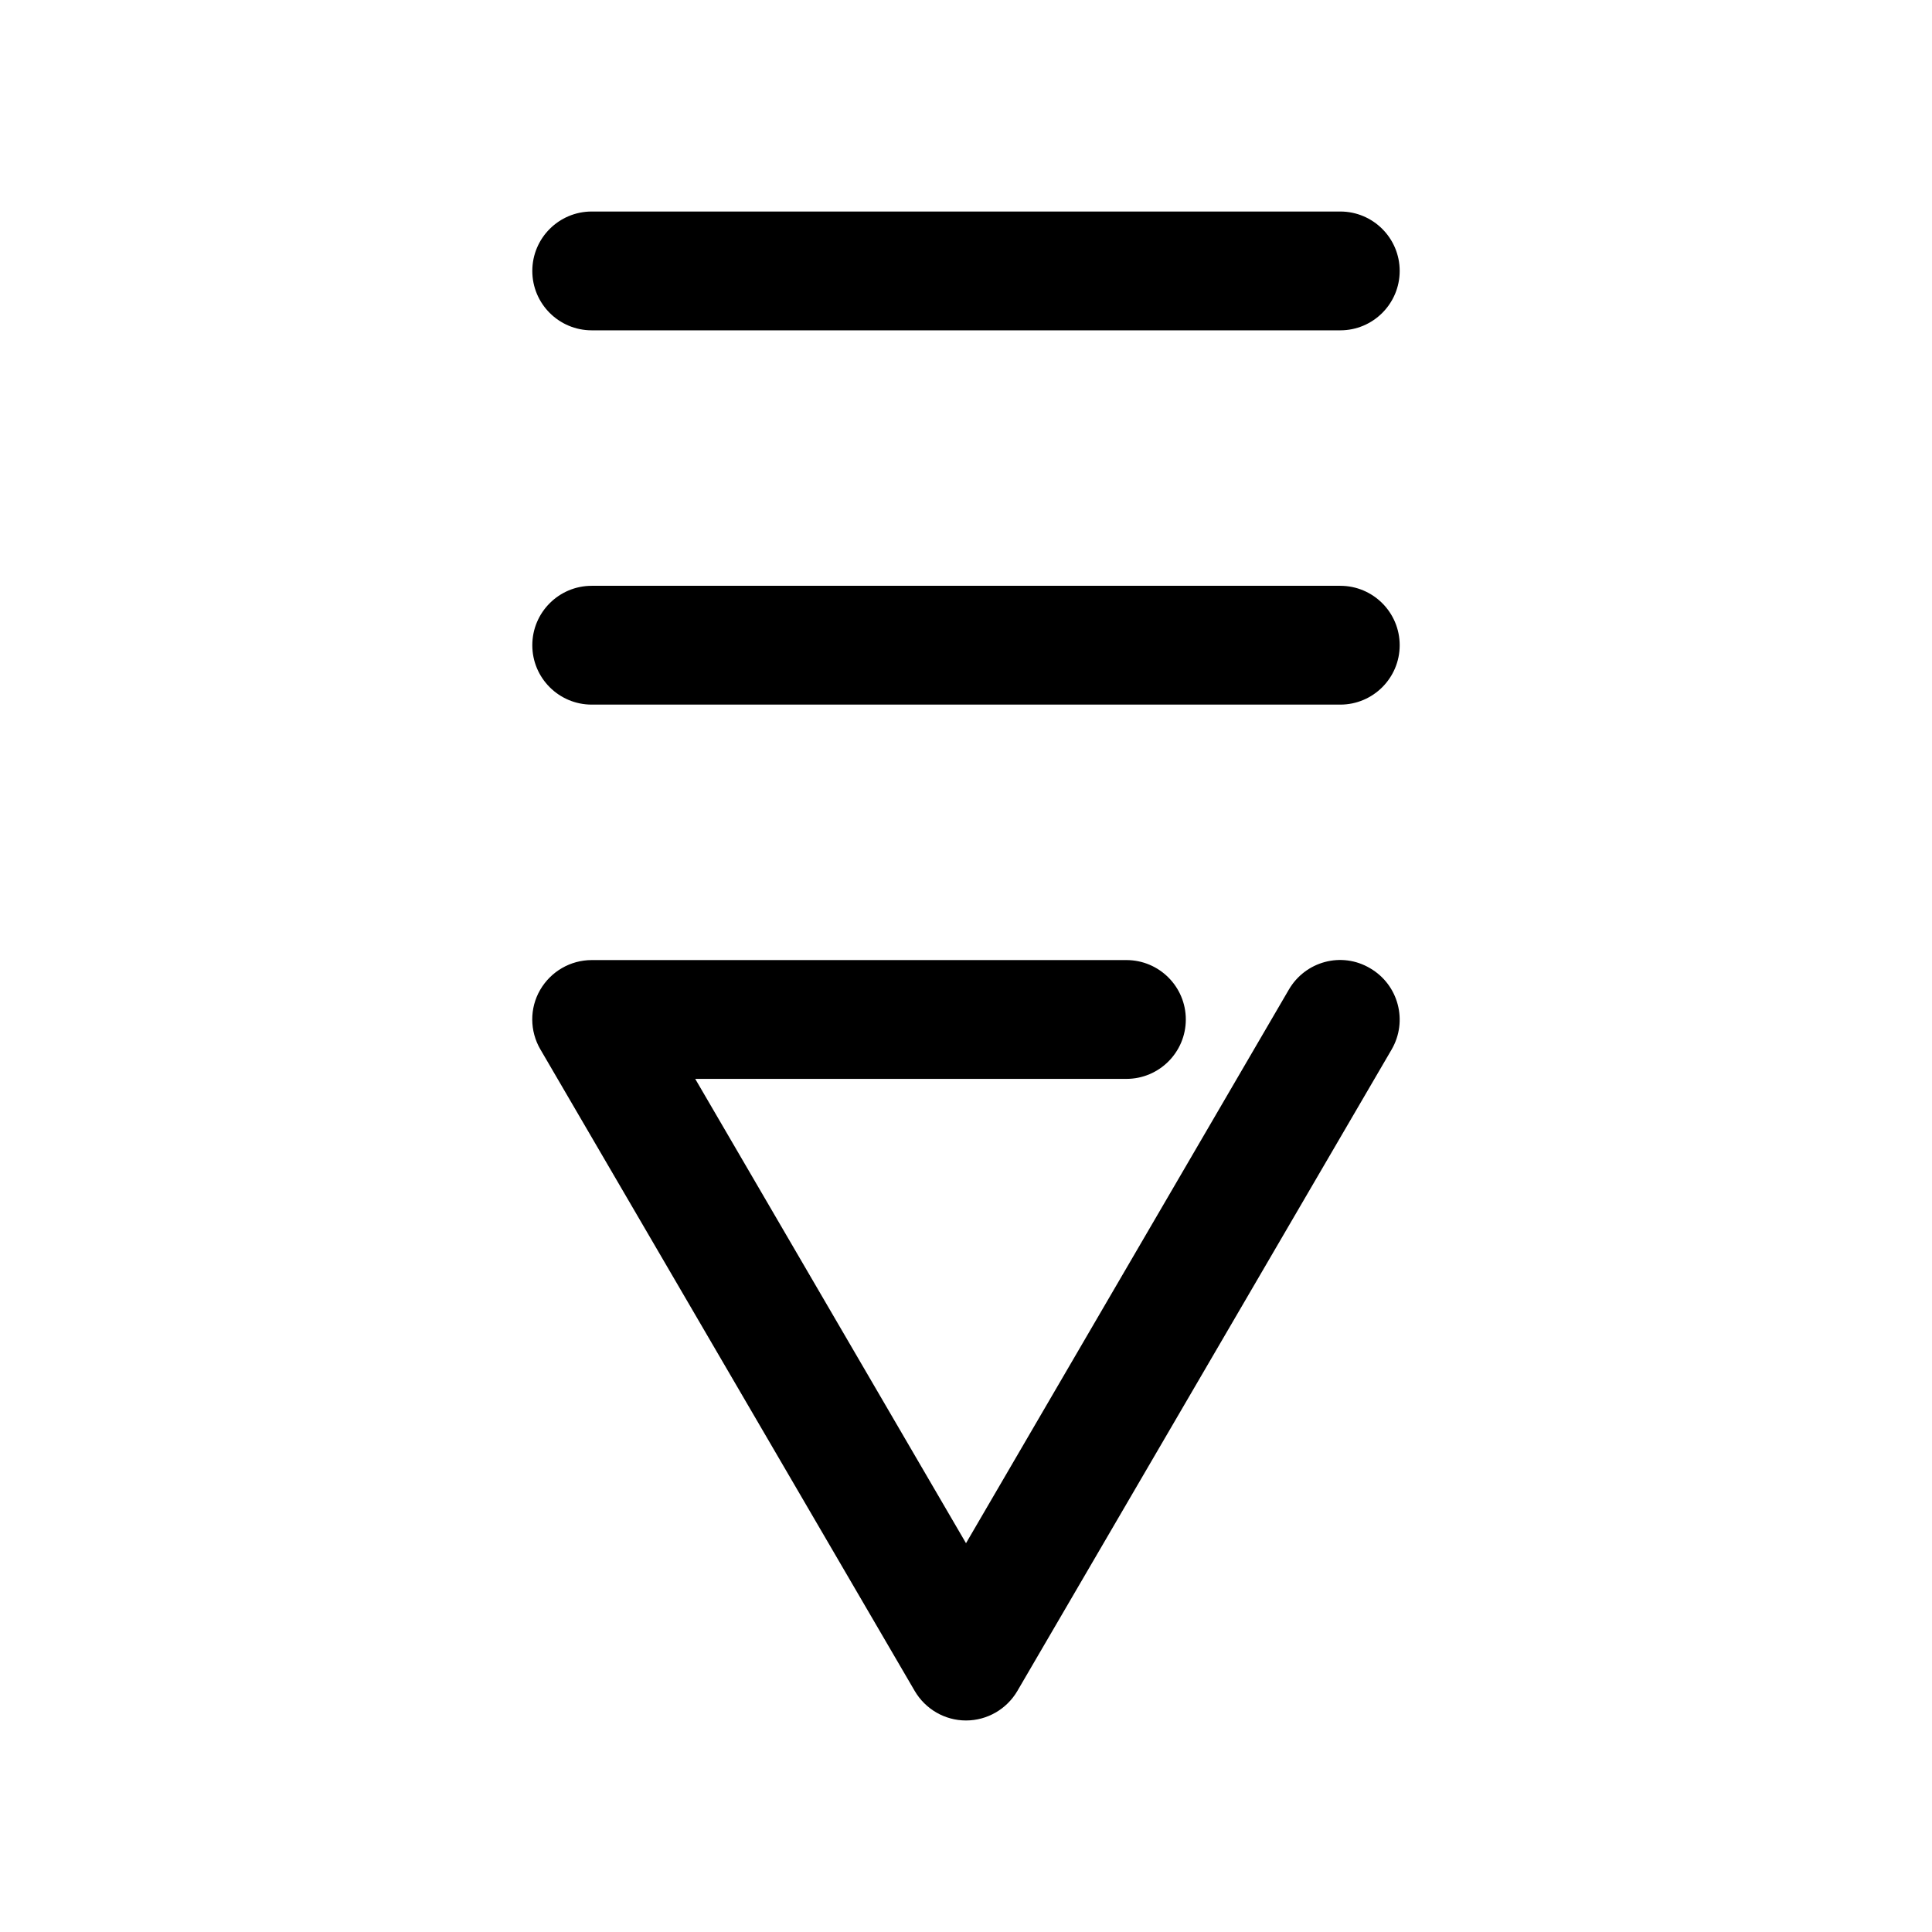
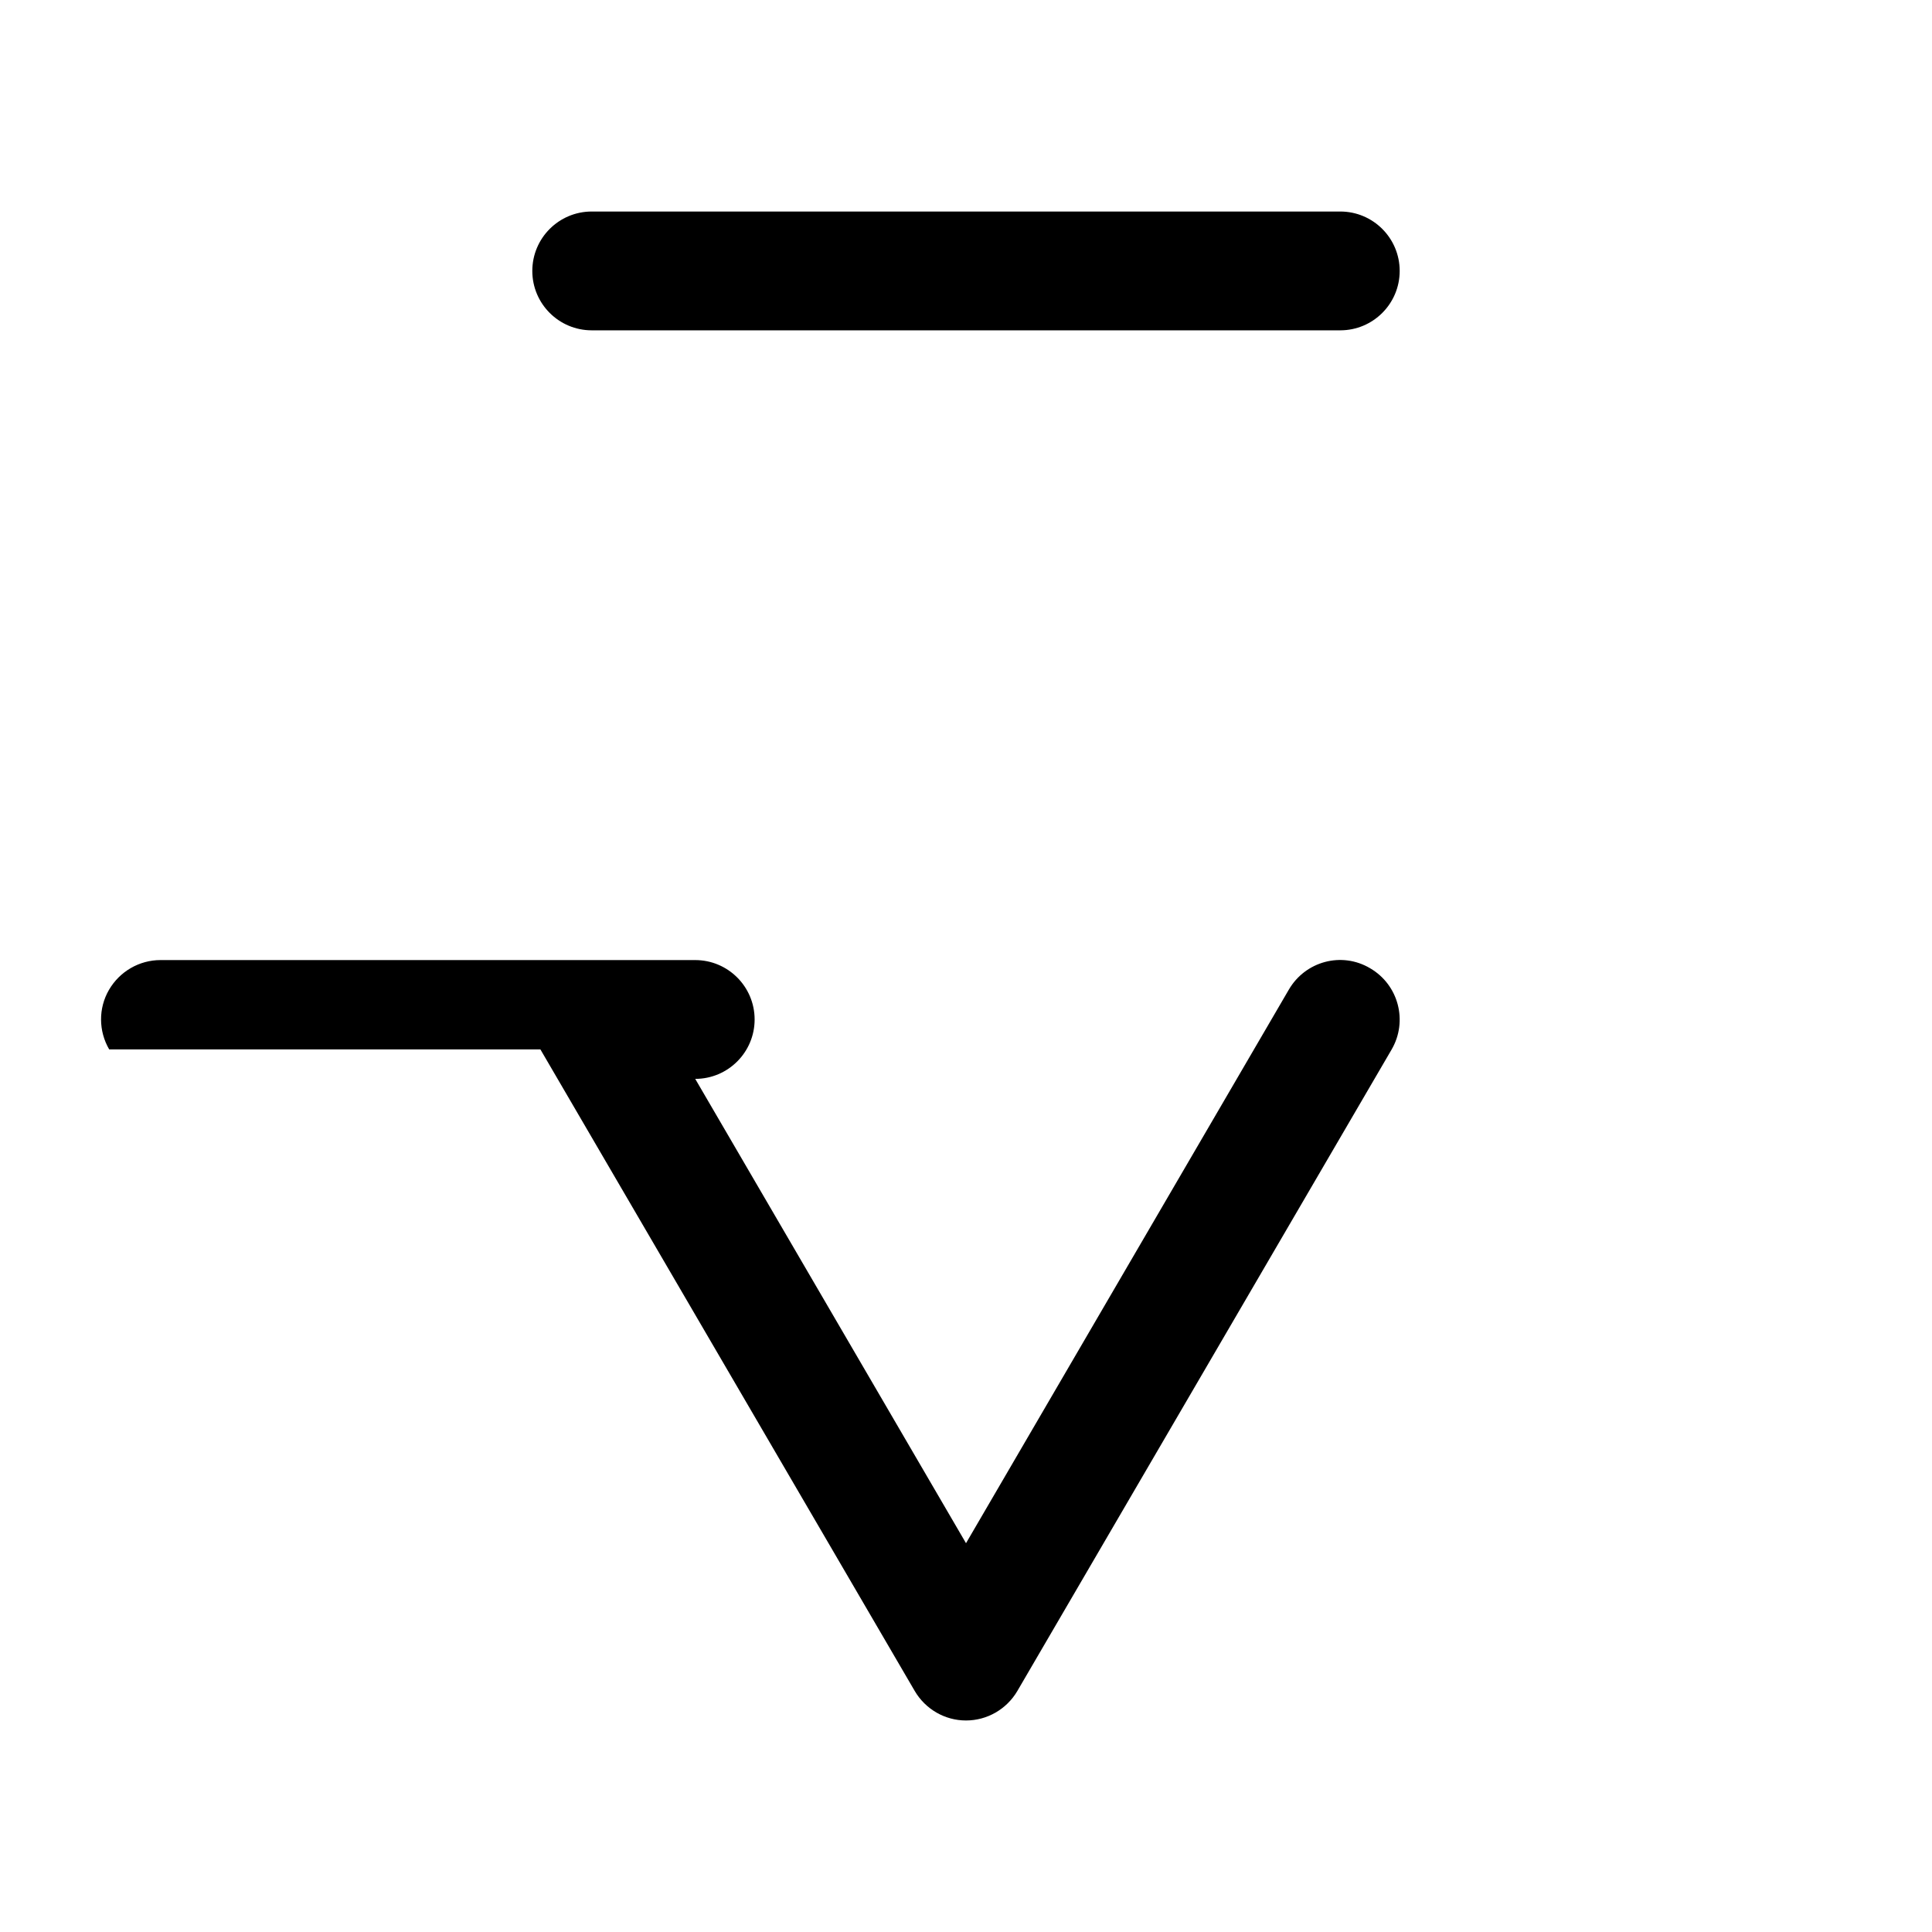
<svg xmlns="http://www.w3.org/2000/svg" fill="#000000" width="800px" height="800px" version="1.1" viewBox="144 144 512 512">
  <g>
-     <path d="m287.21 422.1 99.188 170c2.836 4.852 8 7.844 13.605 7.844s10.77-2.992 13.602-7.809l99.188-170c4.375-7.527 1.828-17.16-5.699-21.539-7.527-4.473-17.16-1.859-21.539 5.668l-85.551 146.7-71.762-123.05h114.27c8.691 0 15.742-7.055 15.742-15.742 0-8.691-7.055-15.742-15.742-15.742h-141.7c-5.637 0-10.832 3.023-13.664 7.902-2.836 4.875-2.773 10.922 0.059 15.77z" />
-     <path d="m300.81 330.73h198.38c8.691 0 15.742-7.055 15.742-15.742 0-8.691-7.055-15.742-15.742-15.742h-198.38c-8.691 0-15.742 7.055-15.742 15.742-0.004 8.688 7.051 15.742 15.742 15.742z" />
+     <path d="m287.21 422.1 99.188 170c2.836 4.852 8 7.844 13.605 7.844s10.77-2.992 13.602-7.809l99.188-170c4.375-7.527 1.828-17.16-5.699-21.539-7.527-4.473-17.16-1.859-21.539 5.668l-85.551 146.7-71.762-123.05c8.691 0 15.742-7.055 15.742-15.742 0-8.691-7.055-15.742-15.742-15.742h-141.7c-5.637 0-10.832 3.023-13.664 7.902-2.836 4.875-2.773 10.922 0.059 15.77z" />
    <path d="m300.81 231.54h198.38c8.691 0 15.742-7.055 15.742-15.742 0-8.691-7.055-15.742-15.742-15.742h-198.38c-8.691 0-15.742 7.055-15.742 15.742-0.004 8.688 7.051 15.742 15.742 15.742z" />
  </g>
</svg>